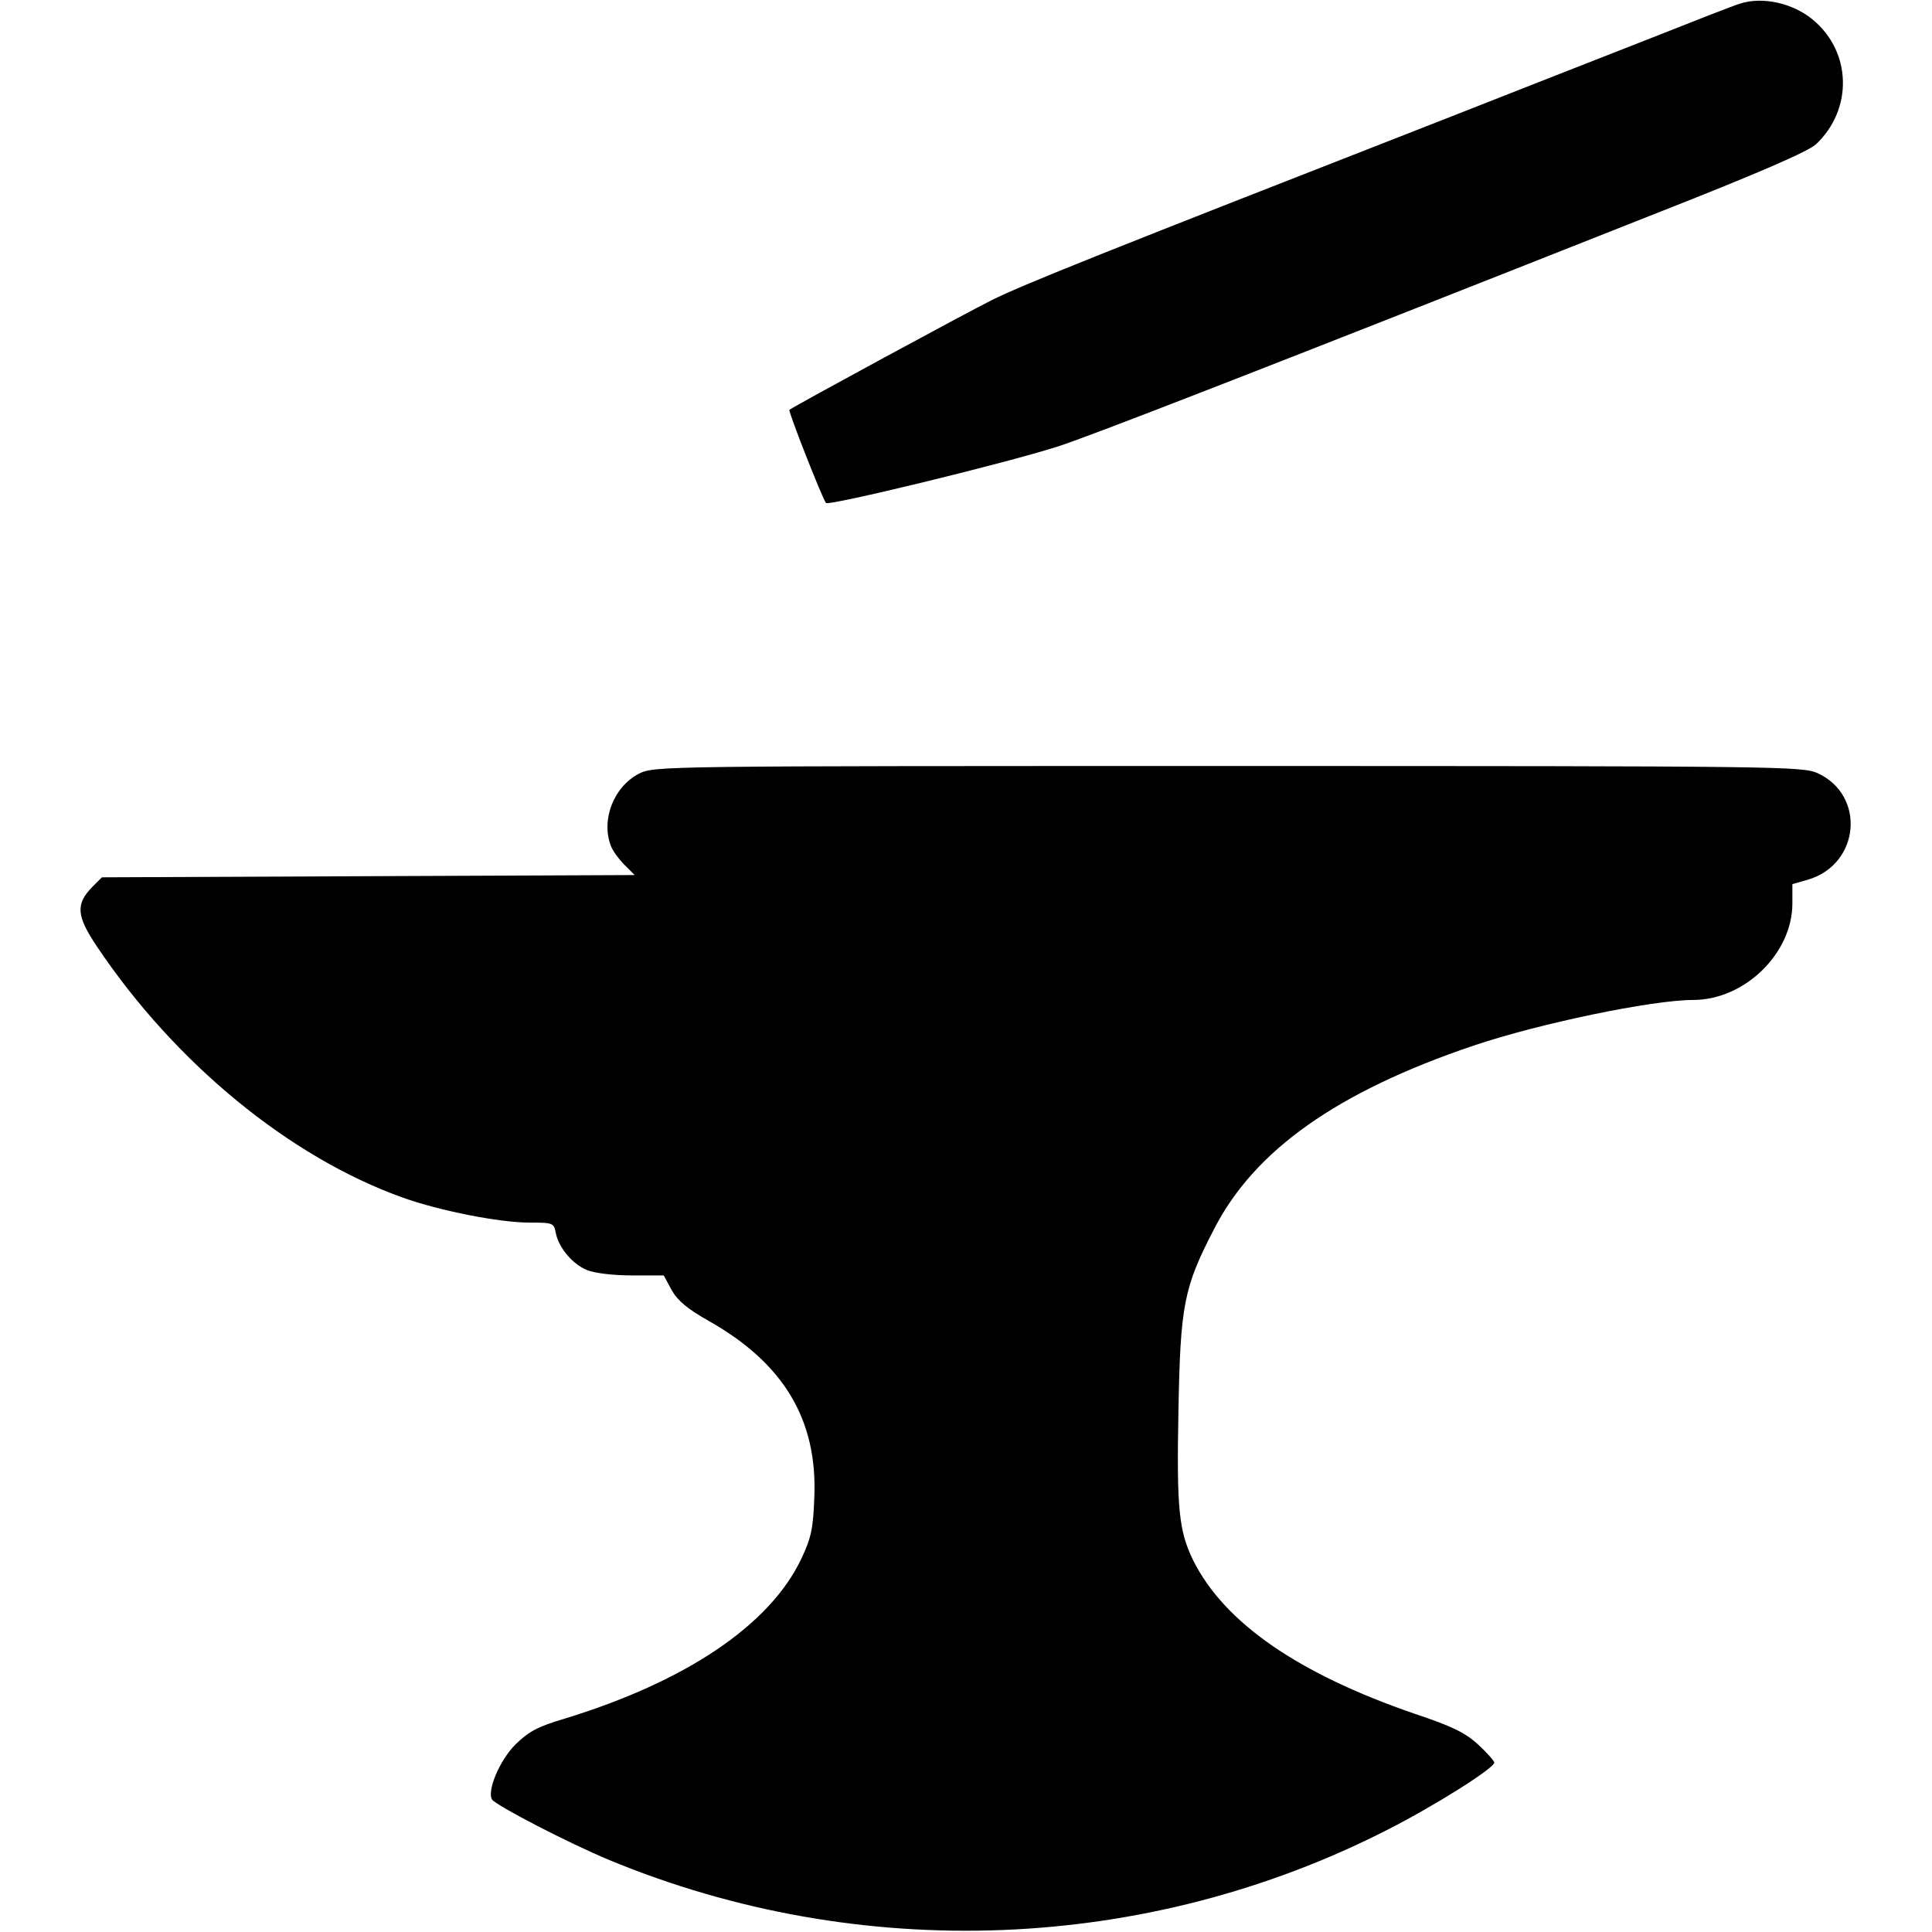
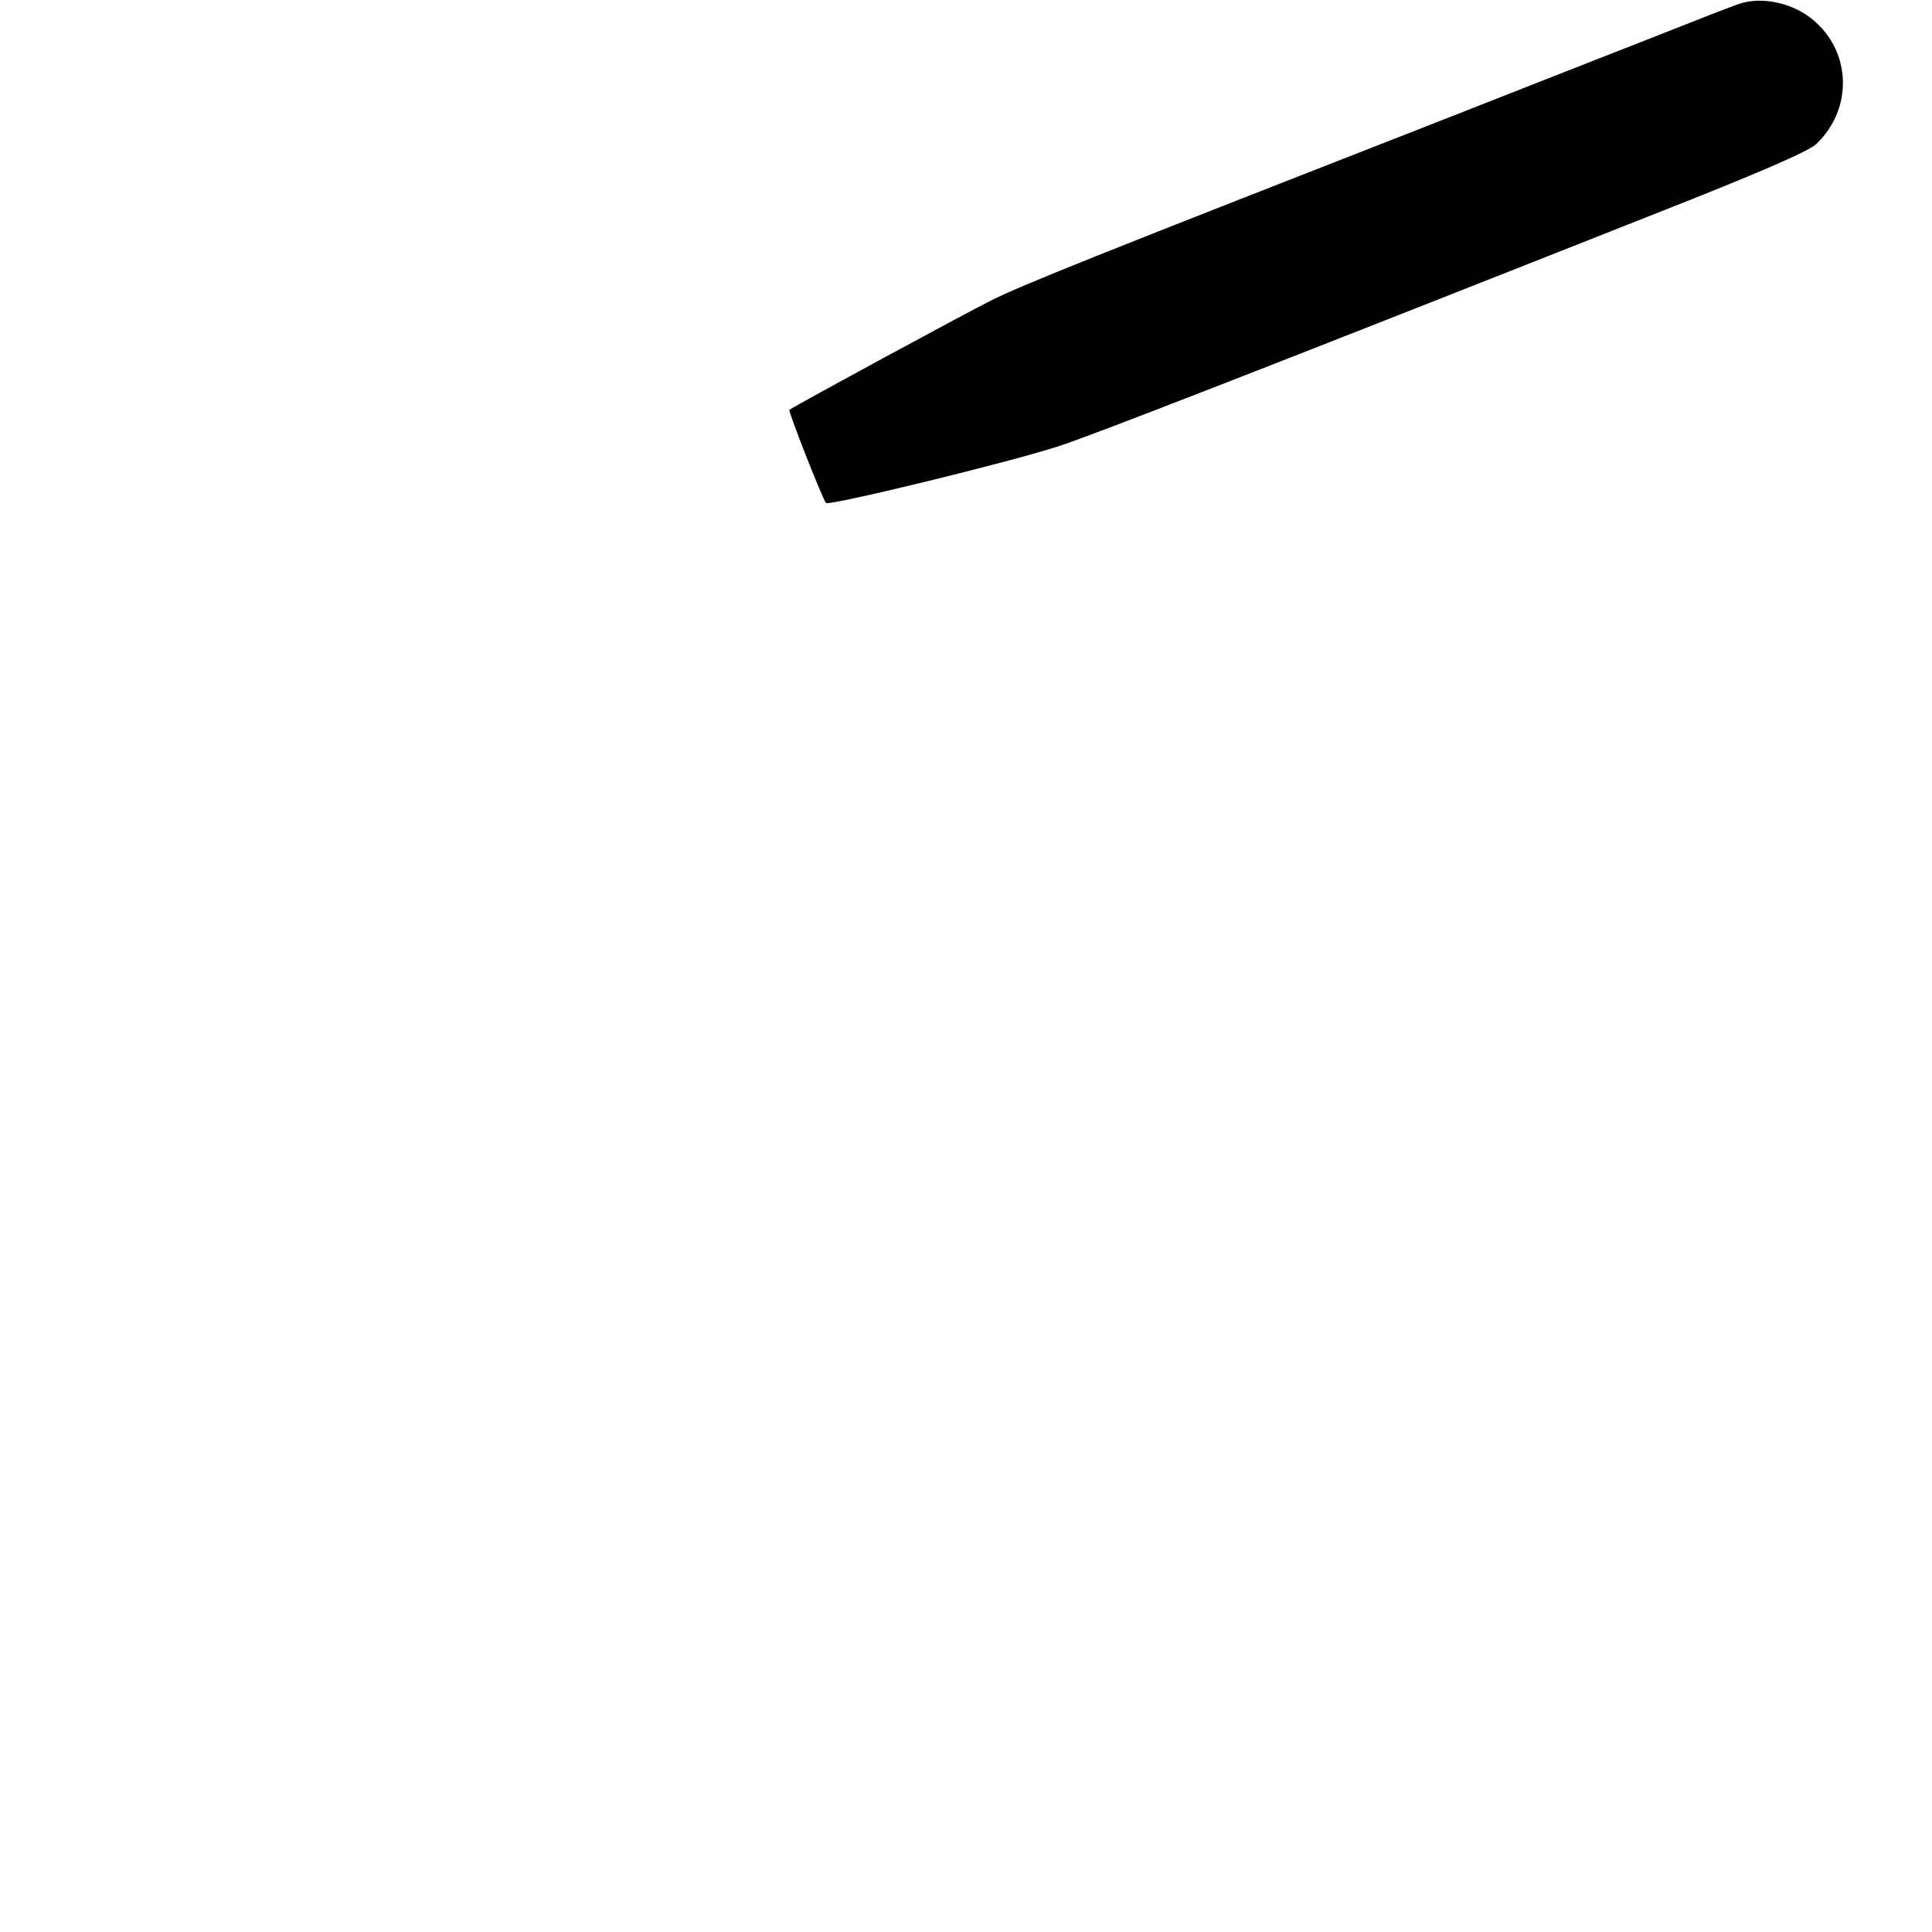
<svg xmlns="http://www.w3.org/2000/svg" version="1.0" width="512pt" height="512pt" viewBox="0 0 512 512" preserveAspectRatio="xMidYMid meet">
  <g transform="translate(0,512) scale(0.1,-0.1)" fill="#000000" stroke="none">
    <path d="M4610 5110 c-14 -4 -124 -47 -245 -95 -121 -47 -364 -143 -540 -212 -898 -351 -1114 -437 -1198 -479 -68 -34 -511 -274 -535 -290 -4 -3 88 -237 97 -247 8 -8 467 103 612 149 77 24 533 201 1589 619 272 107 403 164 423 183 98 93 94 245 -9 330 -53 44 -134 62 -194 42z" />
-     <path d="M1694 3070 c-67 -34 -102 -122 -75 -192 5 -13 21 -35 36 -50 l27 -27 -706 -3 -706 -3 -25 -25 c-45 -46 -43 -77 13 -160 207 -308 510 -557 810 -664 98 -35 256 -66 335 -66 63 0 65 -1 70 -28 8 -39 44 -82 83 -98 20 -8 69 -14 118 -14 l85 0 21 -39 c16 -28 42 -50 99 -82 198 -112 288 -262 279 -468 -3 -81 -8 -106 -34 -161 -83 -176 -305 -326 -629 -425 -71 -21 -94 -34 -129 -68 -42 -42 -76 -123 -62 -146 11 -16 202 -115 310 -160 666 -276 1425 -246 2063 80 124 63 283 163 283 178 0 4 -19 26 -43 48 -34 31 -68 48 -167 81 -309 106 -505 241 -588 407 -38 78 -44 137 -39 395 5 282 14 328 95 484 107 208 326 363 687 485 175 59 474 121 582 121 136 0 263 123 263 256 l0 51 42 12 c137 41 153 223 25 282 -41 18 -92 19 -1562 19 -1505 0 -1520 0 -1561 -20z" />
  </g>
</svg>